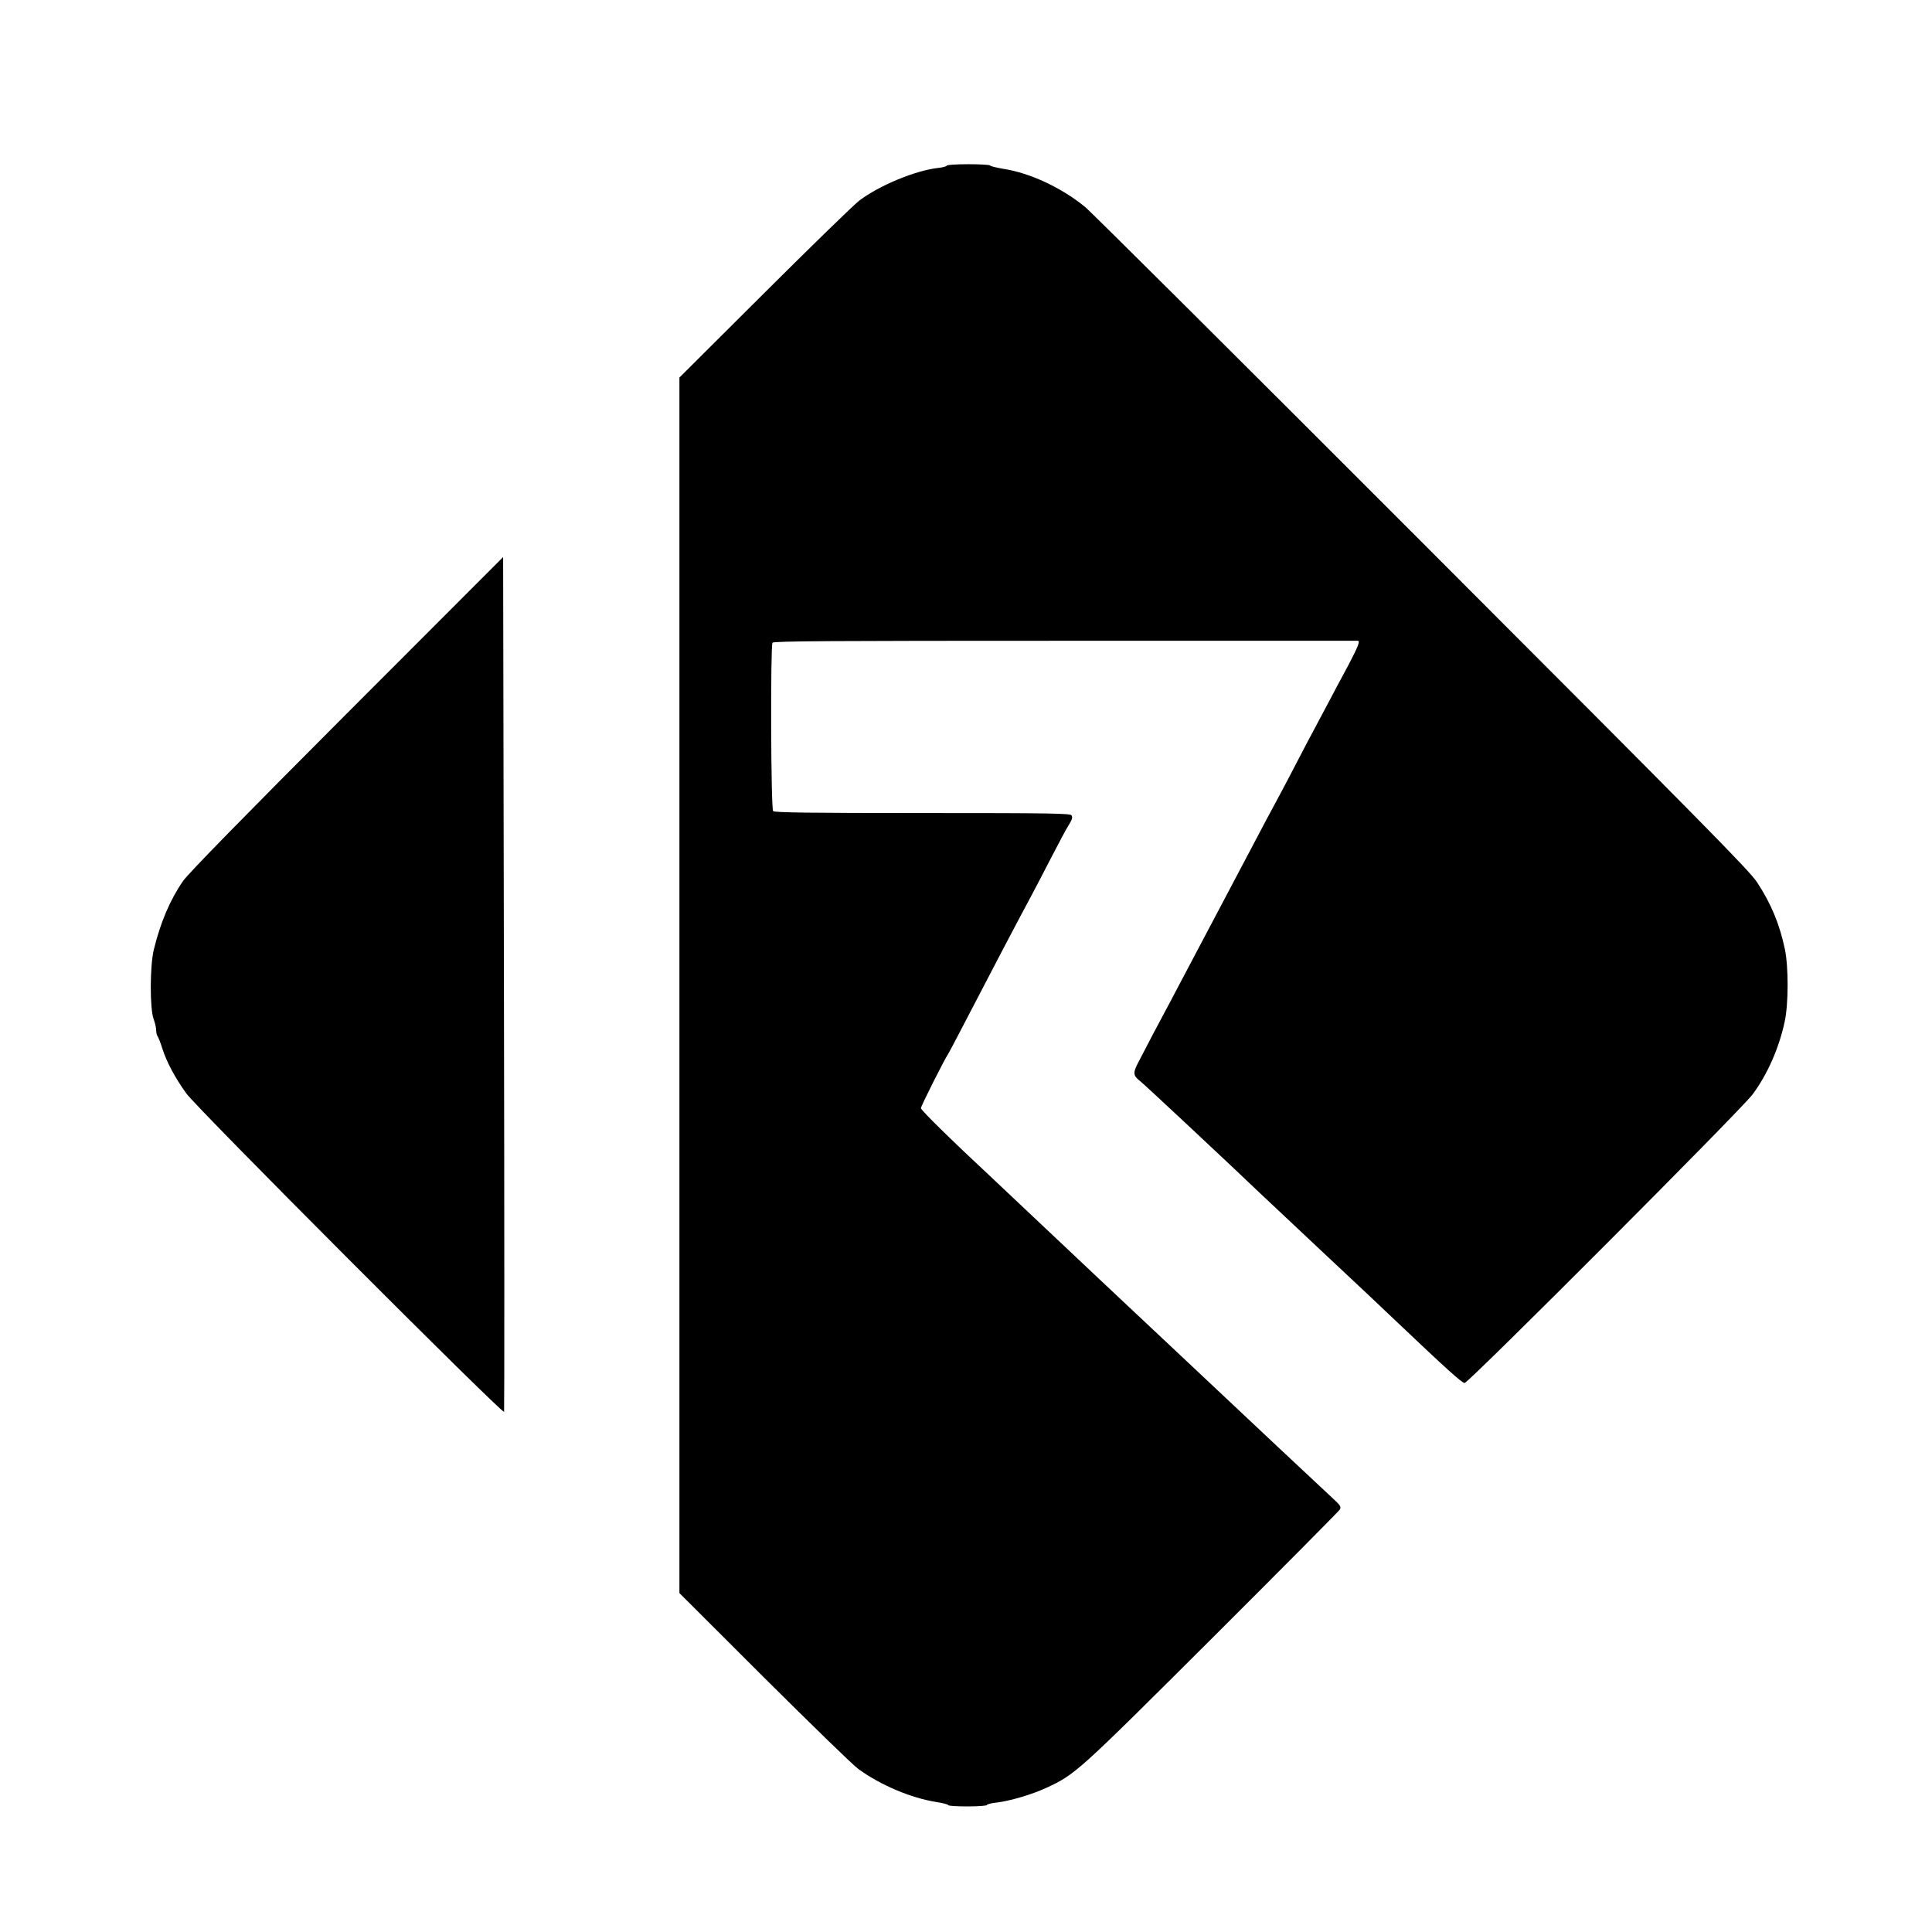
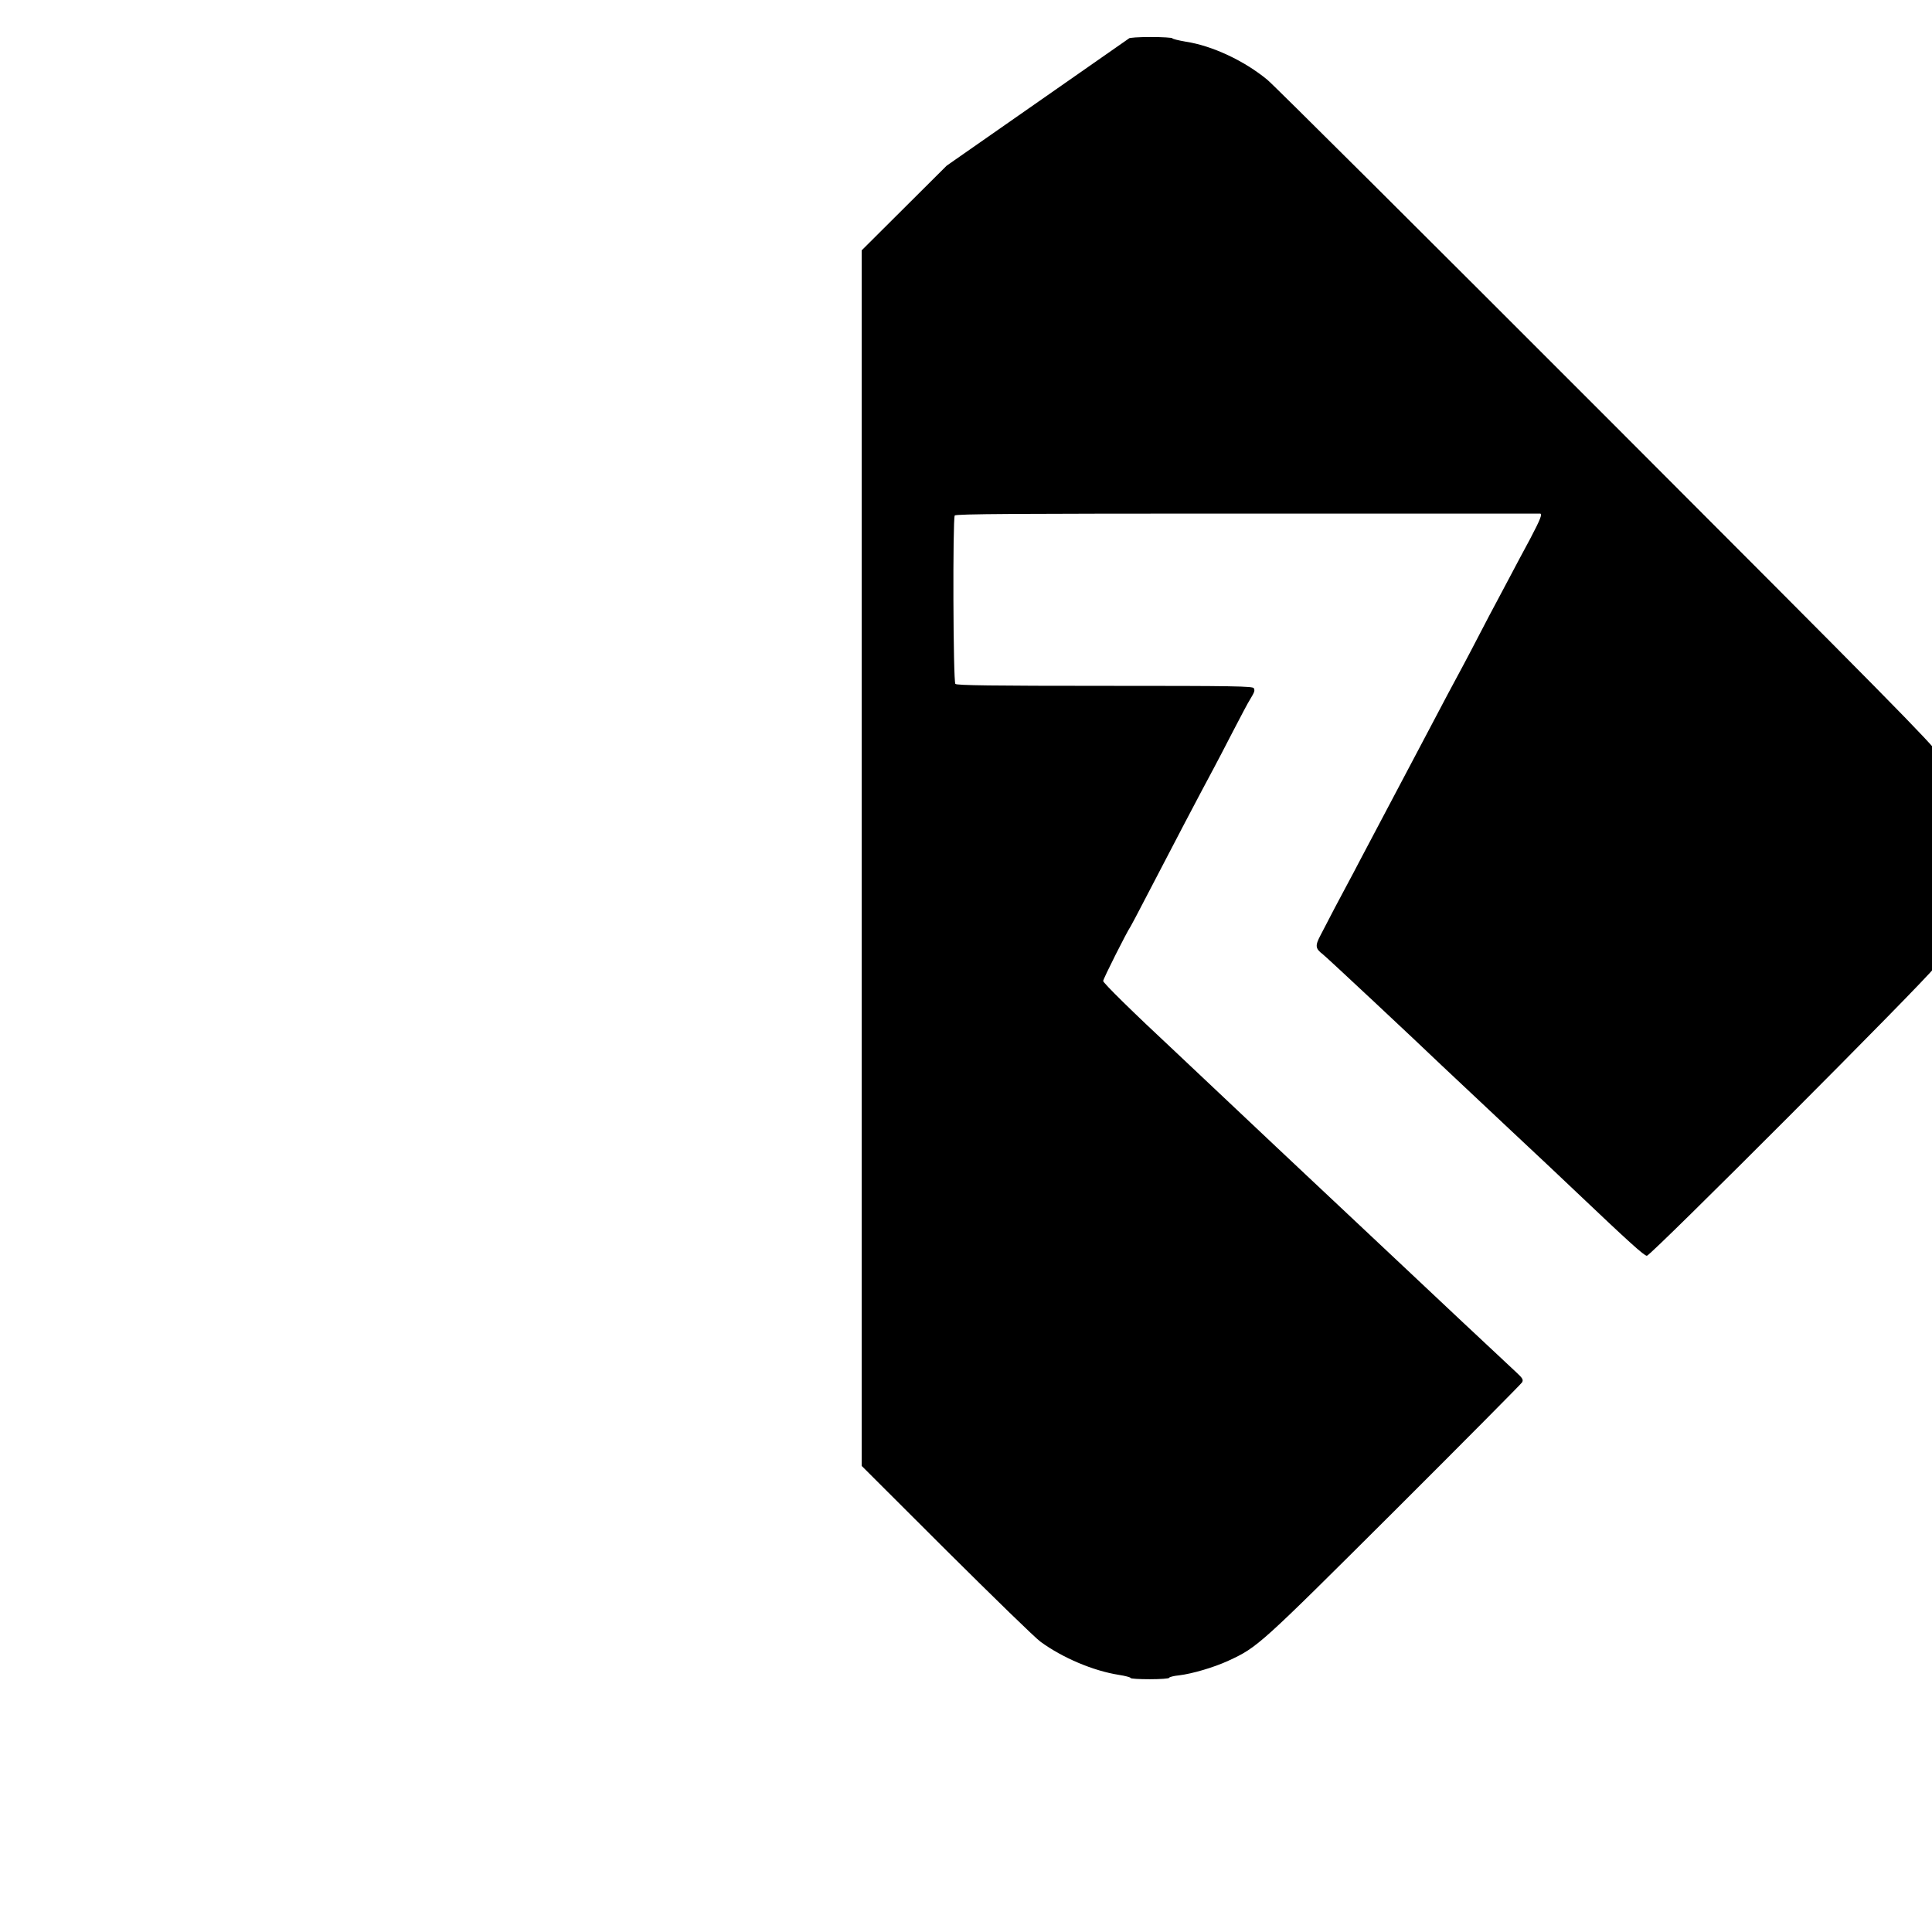
<svg xmlns="http://www.w3.org/2000/svg" version="1.0" width="1200pt" height="1200pt" viewBox="0 0 1200 1200" preserveAspectRatio="xMidYMid meet">
  <g transform="translate(0,1200) scale(0.1,-0.1)" fill="#000000" stroke="none">
-     <path d="M5880 10971 c0 -4 -24 -11 -52 -14 -140 -15 -365 -108 -491 -203 -34 -26 -299 -284 -589 -573 l-528 -526 0 -3775 0 -3775 527 -526 c291 -289 553 -545 585 -567 136 -99 326 -180 486 -205 39 -6 72 -15 72 -19 0 -5 54 -8 120 -8 66 0 120 4 120 9 0 4 27 12 61 15 82 10 216 49 307 91 182 84 194 96 1030 929 431 430 788 790 794 800 9 17 3 26 -39 65 -190 177 -518 485 -678 636 -105 99 -292 275 -415 390 -123 116 -303 284 -400 376 -387 365 -548 517 -615 580 -280 261 -455 434 -455 446 0 13 149 309 170 338 4 6 47 87 95 180 168 324 336 644 420 800 18 33 72 137 120 230 49 94 96 184 107 200 28 47 31 54 24 70 -5 13 -117 15 -924 15 -701 0 -921 3 -930 12 -14 14 -17 1024 -4 1046 7 10 367 12 1818 12 995 0 1812 0 1817 0 17 0 3 -35 -61 -157 -38 -70 -95 -177 -127 -238 -32 -60 -70 -132 -85 -160 -15 -27 -60 -113 -100 -190 -40 -77 -87 -167 -105 -200 -68 -126 -116 -216 -210 -395 -54 -102 -117 -221 -140 -265 -51 -97 -219 -414 -288 -545 -27 -52 -64 -122 -82 -155 -35 -65 -114 -214 -164 -312 -36 -68 -34 -84 14 -121 28 -22 574 -533 740 -692 55 -52 242 -228 415 -390 173 -162 365 -342 425 -400 316 -300 415 -390 432 -390 24 0 1722 1701 1789 1793 92 124 165 290 199 452 24 109 24 341 1 450 -33 156 -85 281 -172 414 -49 75 -325 354 -2083 2114 -1114 1115 -2055 2052 -2091 2081 -144 119 -343 212 -507 237 -46 8 -83 17 -83 21 0 4 -61 8 -135 8 -74 0 -135 -4 -135 -9z" />
-     <path d="M2154 7568 c-639 -640 -987 -996 -1017 -1040 -81 -117 -141 -259 -182 -428 -24 -100 -25 -363 -1 -429 9 -24 16 -56 16 -70 0 -15 4 -31 8 -36 5 -6 19 -41 31 -80 28 -85 76 -175 147 -275 65 -92 1969 -1999 1975 -1979 2 8 2 1205 -1 2662 l-5 2647 -971 -972z" />
+     <path d="M5880 10971 l-528 -526 0 -3775 0 -3775 527 -526 c291 -289 553 -545 585 -567 136 -99 326 -180 486 -205 39 -6 72 -15 72 -19 0 -5 54 -8 120 -8 66 0 120 4 120 9 0 4 27 12 61 15 82 10 216 49 307 91 182 84 194 96 1030 929 431 430 788 790 794 800 9 17 3 26 -39 65 -190 177 -518 485 -678 636 -105 99 -292 275 -415 390 -123 116 -303 284 -400 376 -387 365 -548 517 -615 580 -280 261 -455 434 -455 446 0 13 149 309 170 338 4 6 47 87 95 180 168 324 336 644 420 800 18 33 72 137 120 230 49 94 96 184 107 200 28 47 31 54 24 70 -5 13 -117 15 -924 15 -701 0 -921 3 -930 12 -14 14 -17 1024 -4 1046 7 10 367 12 1818 12 995 0 1812 0 1817 0 17 0 3 -35 -61 -157 -38 -70 -95 -177 -127 -238 -32 -60 -70 -132 -85 -160 -15 -27 -60 -113 -100 -190 -40 -77 -87 -167 -105 -200 -68 -126 -116 -216 -210 -395 -54 -102 -117 -221 -140 -265 -51 -97 -219 -414 -288 -545 -27 -52 -64 -122 -82 -155 -35 -65 -114 -214 -164 -312 -36 -68 -34 -84 14 -121 28 -22 574 -533 740 -692 55 -52 242 -228 415 -390 173 -162 365 -342 425 -400 316 -300 415 -390 432 -390 24 0 1722 1701 1789 1793 92 124 165 290 199 452 24 109 24 341 1 450 -33 156 -85 281 -172 414 -49 75 -325 354 -2083 2114 -1114 1115 -2055 2052 -2091 2081 -144 119 -343 212 -507 237 -46 8 -83 17 -83 21 0 4 -61 8 -135 8 -74 0 -135 -4 -135 -9z" />
  </g>
</svg>